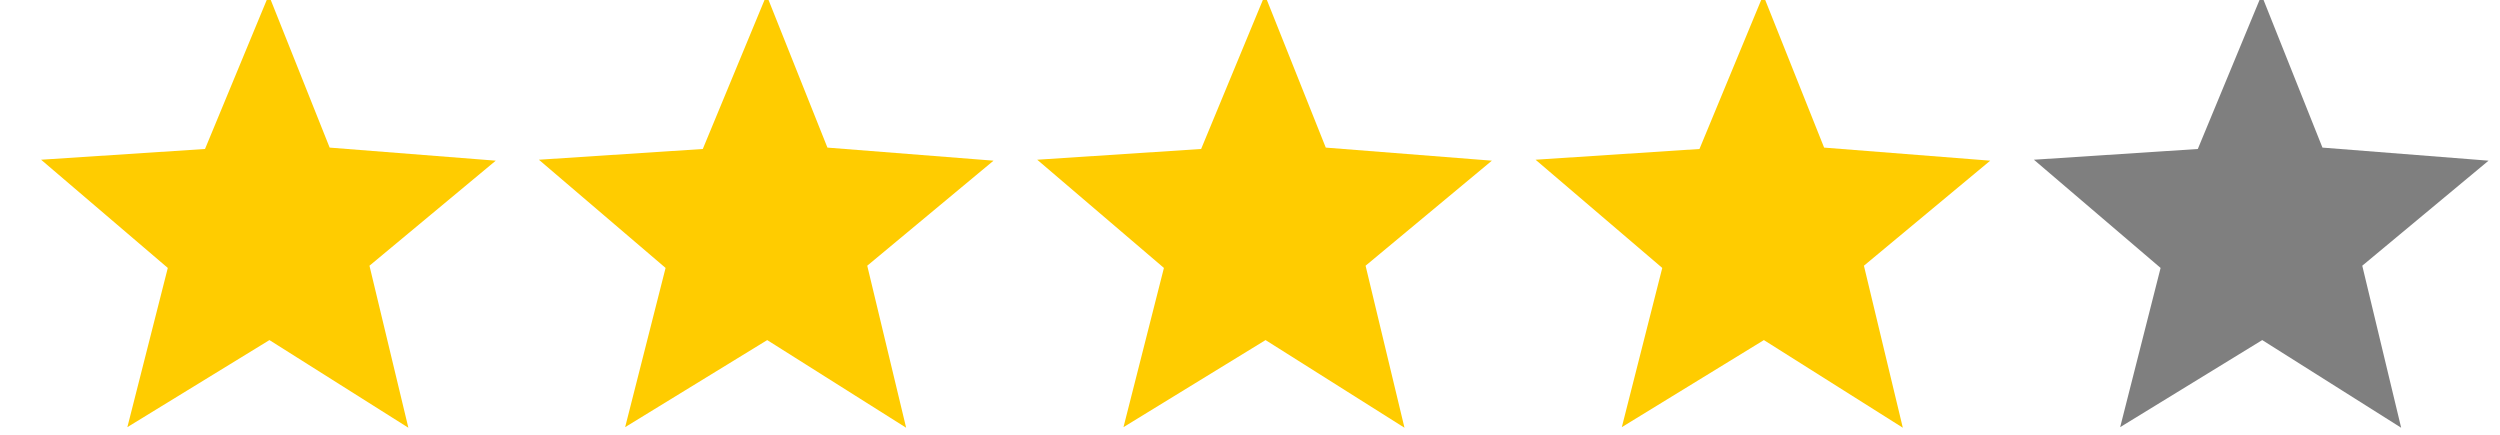
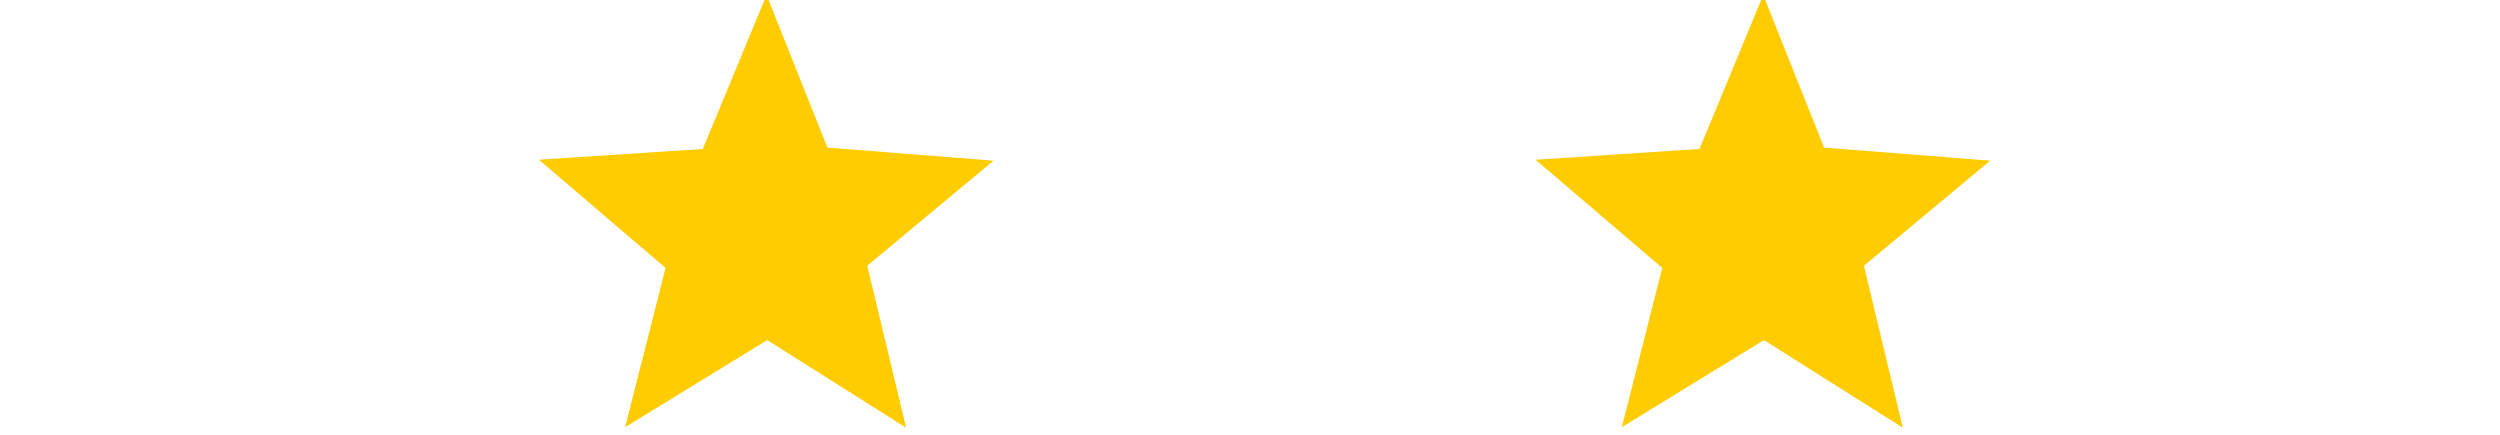
<svg xmlns="http://www.w3.org/2000/svg" xmlns:ns1="http://www.inkscape.org/namespaces/inkscape" xmlns:ns2="http://sodipodi.sourceforge.net/DTD/sodipodi-0.dtd" height="20.938" width="120.4" version="1.1" id="svg3386" ns1:version="0.91 r13725" ns2:docname="s8.svg">
  <defs id="defs3394" />
  <ns2:namedview pagecolor="#ffffff" bordercolor="#666666" borderopacity="1" objecttolerance="10" gridtolerance="10" guidetolerance="10" ns1:pageopacity="0" ns1:pageshadow="2" ns1:window-width="1301" ns1:window-height="744" id="namedview3392" showgrid="false" ns1:zoom="9.4269191" ns1:cx="72.929447" ns1:cy="23.198457" ns1:window-x="65" ns1:window-y="24" ns1:window-maximized="1" ns1:current-layer="svg3386" fit-margin-right="2.4" fit-margin-top="0" fit-margin-left="0" fit-margin-bottom="0" />
  <g style="opacity:0.5" transform="matrix(0.068,0,0,0.068,87.886,-50.963)" id="g3426">
-     <path ns1:connector-curvature="0" d="m 330.36,858.43 43.111,108.06 117.64,9.257 -89.445,74.392 27.55,114.75 -98.391,-62.079 -100.62,61.66 28.637,-112.76 -89.734,-76.638 116.09,-7.609 z" transform="translate(-21.071,-112.5)" id="path3428" />
-   </g>
+     </g>
  <g id="g3795" transform="matrix(0.068,0,0,0.068,15.886,-50.963)">
    <path id="path3797" transform="translate(-21.071,-112.5)" d="m 330.36,858.43 43.111,108.06 117.64,9.257 -89.445,74.392 27.55,114.75 -98.391,-62.079 -100.62,61.66 28.637,-112.76 -89.734,-76.638 116.09,-7.609 z" ns1:connector-curvature="0" style="fill:#ffcc00" />
  </g>
  <g transform="matrix(0.068,0,0,0.068,-8.087,-50.963)" id="g3807">
-     <path style="fill:#ffcc00" ns1:connector-curvature="0" d="m 330.36,858.43 43.111,108.06 117.64,9.257 -89.445,74.392 27.55,114.75 -98.391,-62.079 -100.62,61.66 28.637,-112.76 -89.734,-76.638 116.09,-7.609 z" transform="translate(-21.071,-112.5)" id="path3809" />
-   </g>
+     </g>
  <g transform="translate(77.596,-29.808)" id="g3830">
-     <path transform="matrix(0.068,0,0,0.068,18.3,-76.847)" style="opacity:0.5" ns2:nodetypes="ccccccccccc" d="m -77.09,1124.773 43.111,108.06 117.64,9.257 -89.445,74.392 27.55,114.75 -98.853,-62.079 0,-0.445 0,-52.207 0,-30.059 0,-52.636 z" id="path3832" ns1:connector-curvature="0" />
    <g transform="matrix(0.068,0,0,0.068,-8.088,-50.935)" id="g3834">
      <path ns2:nodetypes="ccccccccccc" style="fill:#ffcc00" ns1:connector-curvature="0" d="m 330.36,858.43 0.002,108.06 -1.2e-4,34.099 0,44.892 0,55.75 0,1.579 -100.157,61.66 28.637,-112.76 -89.734,-76.638 116.09,-7.609 z" transform="translate(-21.071,-112.5)" id="path3836" />
      <path transform="translate(-21.071,-112.5)" id="path3838" d="m 330.36,858.43 0.002,108.06 -1.2e-4,34.099 0,44.892 0,55.75 0,1.579 -100.157,61.66 28.637,-112.76 -89.734,-76.638 116.09,-7.609 z" ns1:connector-curvature="0" style="fill:#ffcc00" ns2:nodetypes="ccccccccccc" />
    </g>
  </g>
  <g transform="matrix(0.068,0,0,0.068,39.886,-50.963)" id="g3897">
-     <path style="fill:#ffcc00" ns1:connector-curvature="0" d="m 330.36,858.43 43.111,108.06 117.64,9.257 -89.445,74.392 27.55,114.75 -98.391,-62.079 -100.62,61.66 28.637,-112.76 -89.734,-76.638 116.09,-7.609 z" transform="translate(-21.071,-112.5)" id="path3899" />
-   </g>
+     </g>
  <g id="g3939" transform="matrix(0.068,0,0,0.068,63.886,-50.963)">
    <path id="path3941" transform="translate(-21.071,-112.5)" d="m 330.36,858.43 43.111,108.06 117.64,9.257 -89.445,74.392 27.55,114.75 -98.391,-62.079 -100.62,61.66 28.637,-112.76 -89.734,-76.638 116.09,-7.609 z" ns1:connector-curvature="0" style="fill:#ffcc00" />
  </g>
</svg>